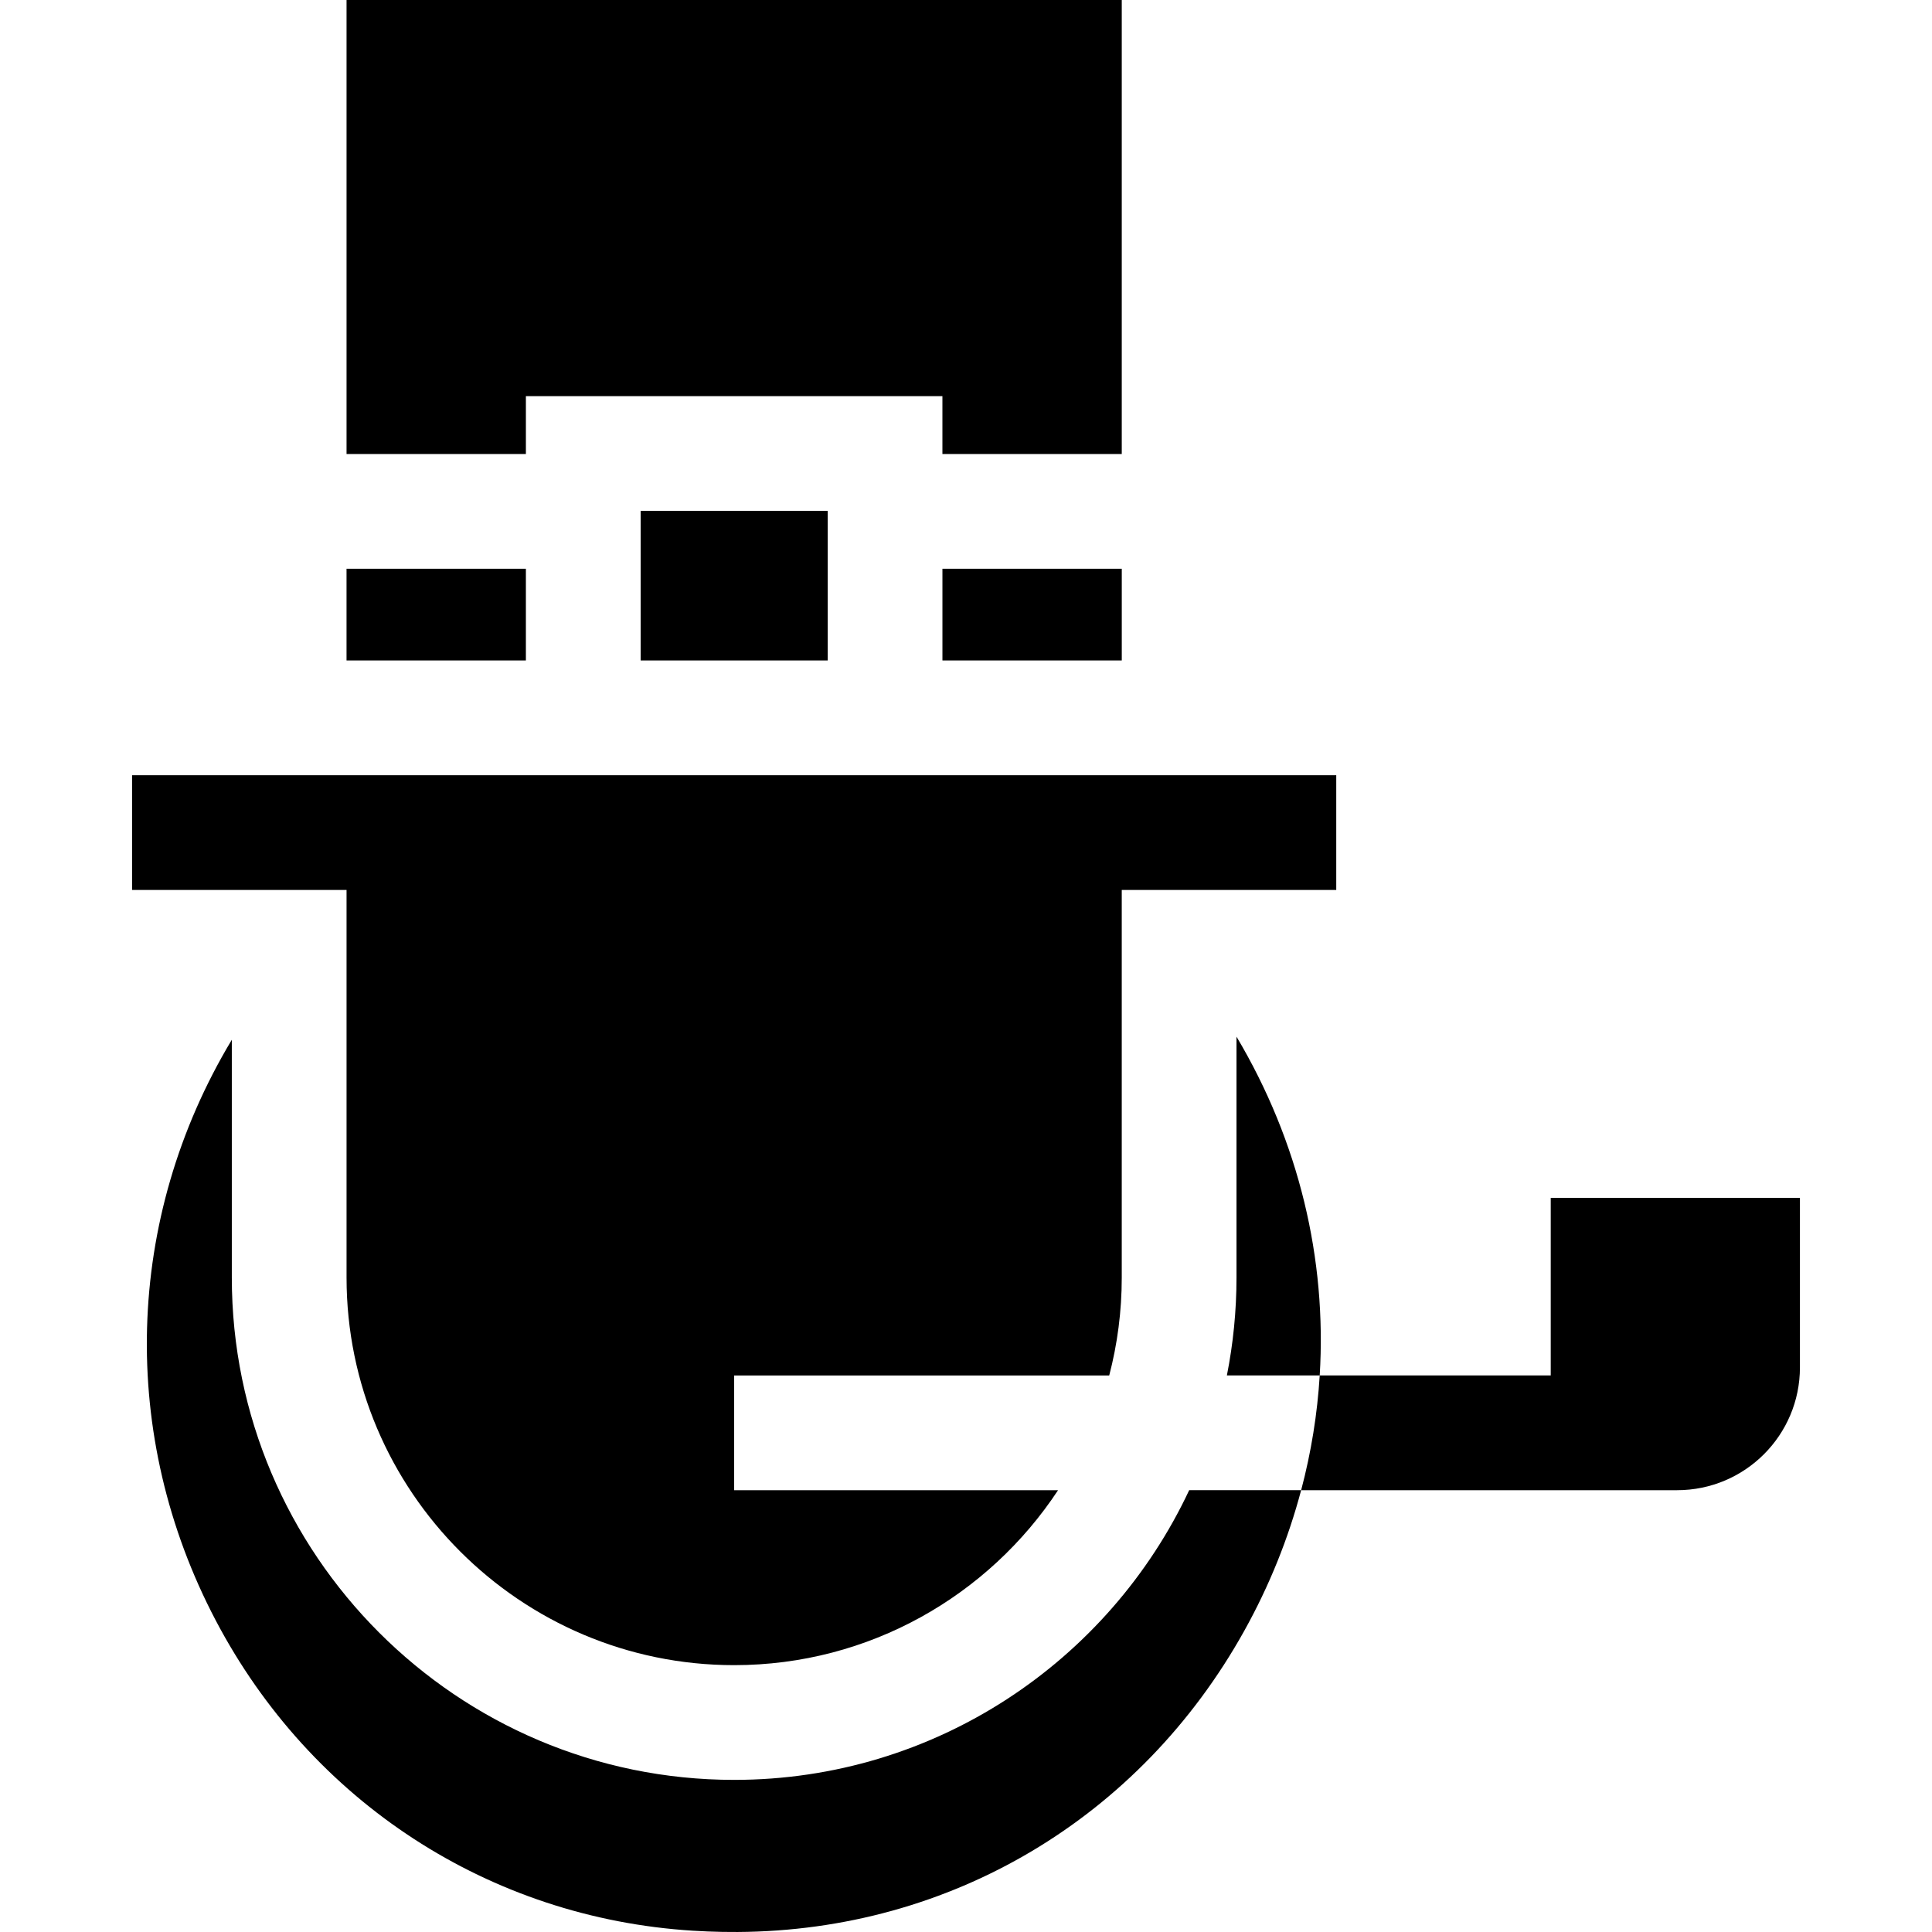
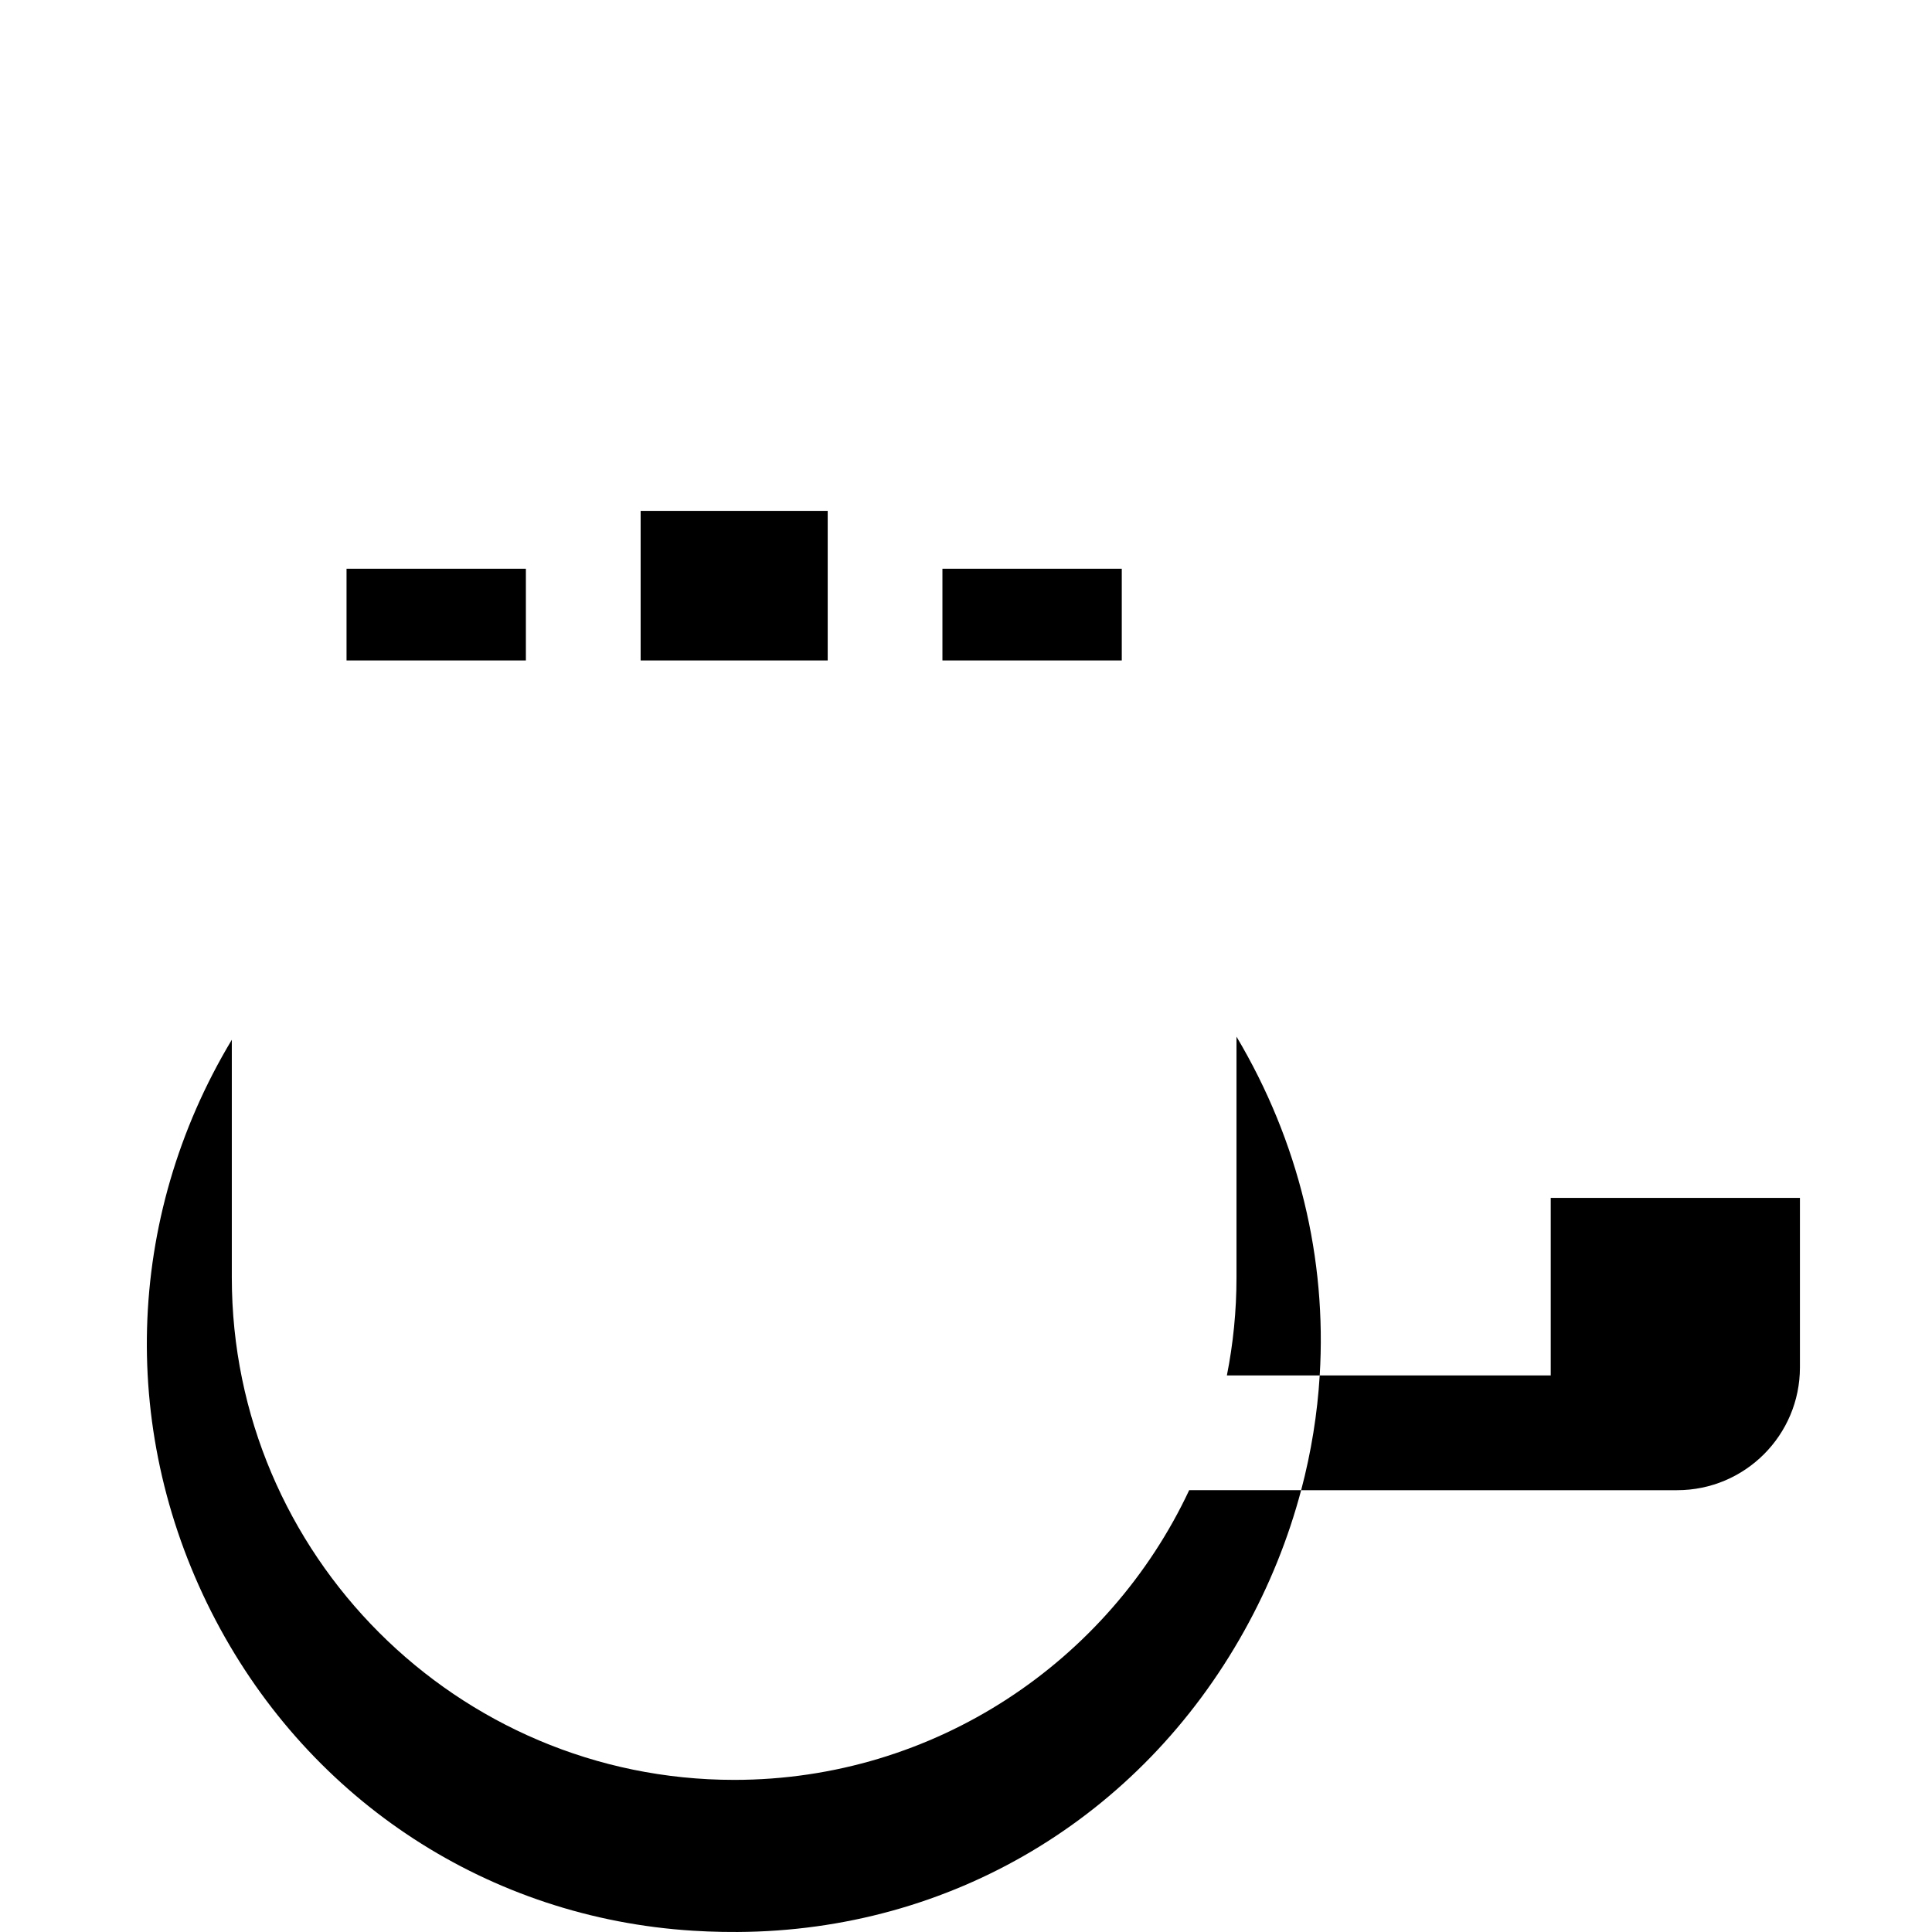
<svg xmlns="http://www.w3.org/2000/svg" version="1.1" id="Layer_1" x="0px" y="0px" viewBox="0 0 512 512" style="enable-background:new 0 0 512 512;" xml:space="preserve">
  <g>
    <g>
-       <polygon points="91.84,0 91.84,120.32 139.366,120.32 139.366,104.984 249.751,104.984 249.751,120.32 297.278,120.32 297.278,0       " />
-     </g>
+       </g>
  </g>
  <g>
    <g>
-       <path d="M327.684,205.437h-30.406h-47.526h-30.406h-49.573h-30.406H91.84h-15.1c-0.028,0-0.043,0-0.043,0H61.434H34.999v15.203    v15.203h14.794h11.641H91.84v102.719c0,56.639,46.079,102.719,102.719,102.719c35.843,0,67.452-18.458,85.836-46.365h-85.836    V364.51h99.396c2.166-8.292,3.322-16.987,3.322-25.948V235.843h30.406h11.909h14.528v-30.406H327.684z" />
-     </g>
+       </g>
  </g>
  <g>
    <g>
      <rect x="169.777" y="135.387" width="49.573" height="39.639" />
    </g>
  </g>
  <g>
    <g>
      <rect x="91.837" y="150.721" width="47.527" height="24.305" />
    </g>
  </g>
  <g>
    <g>
      <rect x="249.755" y="150.721" width="47.526" height="24.305" />
    </g>
  </g>
  <g>
    <g>
      <g>
        <rect x="344.817" y="394.915" width="0.001" height="0" />
        <path d="M194.558,471.686c-73.405,0-133.125-59.719-133.125-133.125v-63.012l-0.07,0.117     c-28.374,47.311-29.94,104.795-4.188,153.767c25.306,48.122,72.575,78.862,126.448,82.226c2.588,0.162,5.216,0.268,7.81,0.313     h0.004c1.351,0.023,2.702,0.032,4.045,0.024c56.399-0.308,106.579-30.125,134.234-79.759     c6.695-12.017,11.715-24.548,15.101-37.322h-29.67C293.887,440.227,247.831,471.686,194.558,471.686z" />
        <path d="M410.96,317.452v0.001v47.057h-61.221c1.884-30.834-5.482-61.919-22.056-89.788v63.84c0,8.877-0.881,17.552-2.547,25.948     h24.602c-0.31,5.08-0.873,10.151-1.687,15.203c-0.821,5.096-1.899,10.169-3.233,15.203h66.14h8.457h25.039     c17.975,0,32.547-14.571,32.547-32.547v-44.916H410.96z" />
      </g>
    </g>
  </g>
  <g>
</g>
  <g>
</g>
  <g>
</g>
  <g>
</g>
  <g>
</g>
  <g>
</g>
  <g>
</g>
  <g>
</g>
  <g>
</g>
  <g>
</g>
  <g>
</g>
  <g>
</g>
  <g>
</g>
  <g>
</g>
  <g>
</g>
</svg>